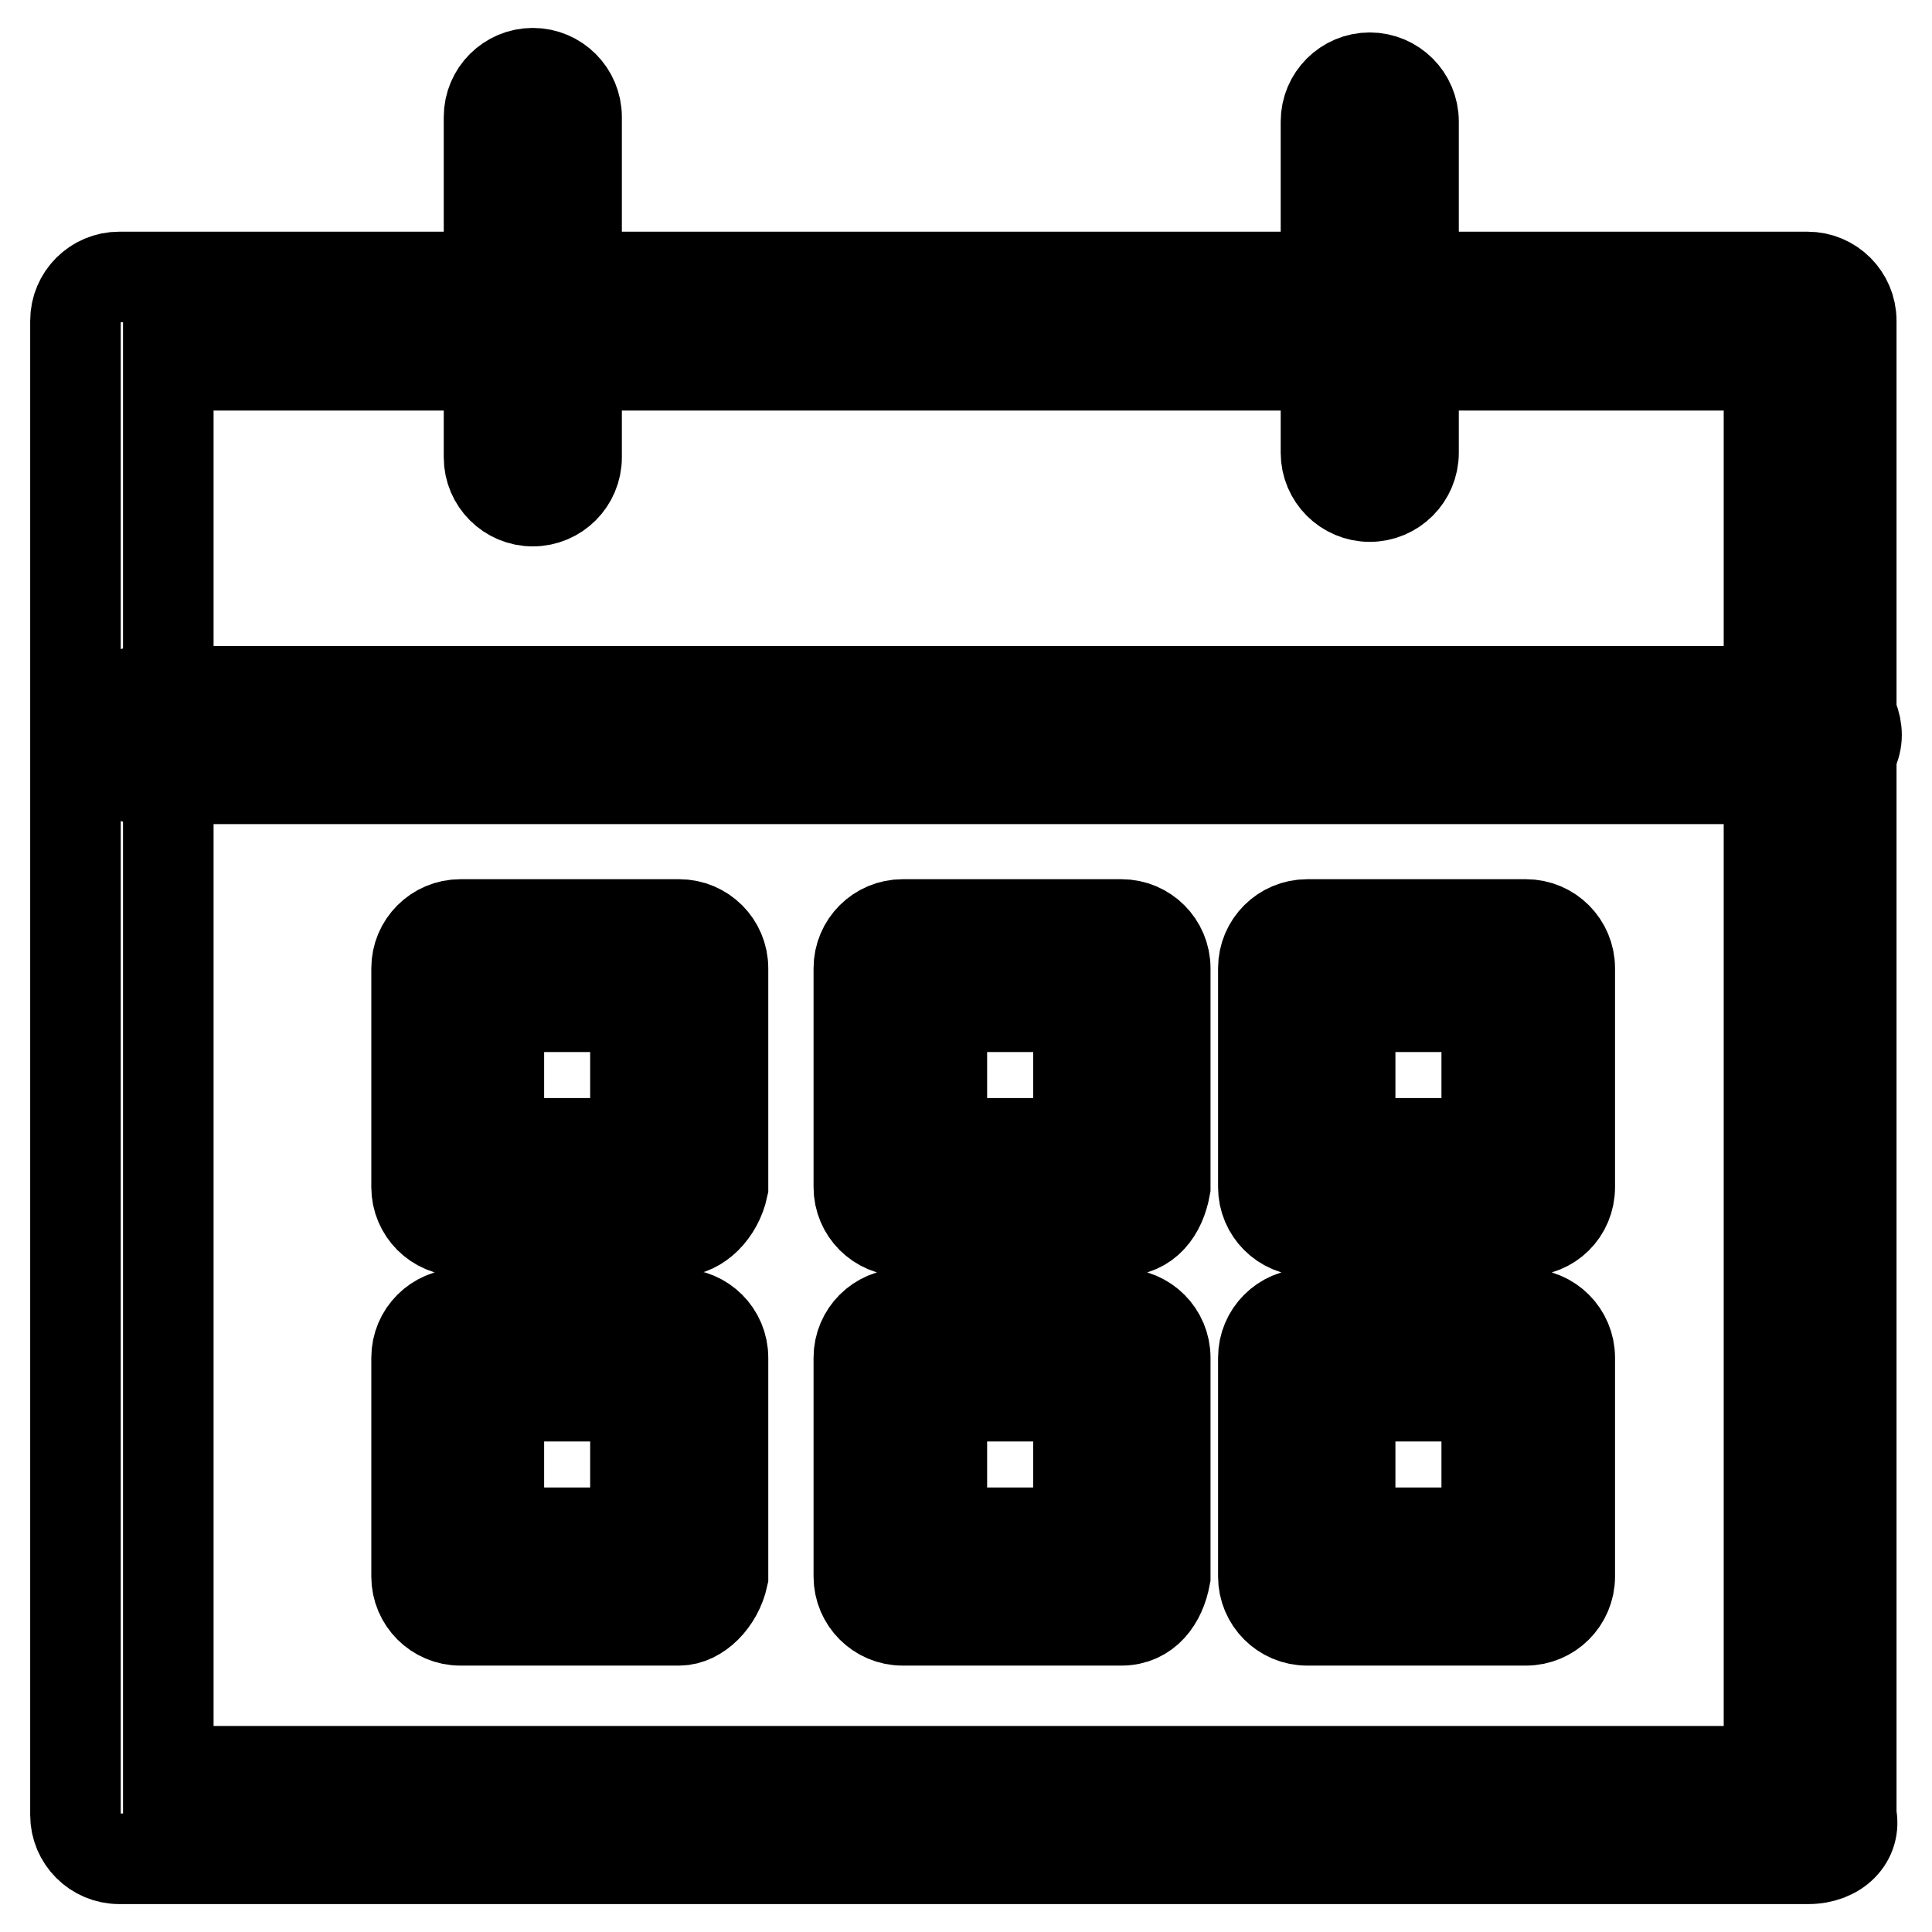
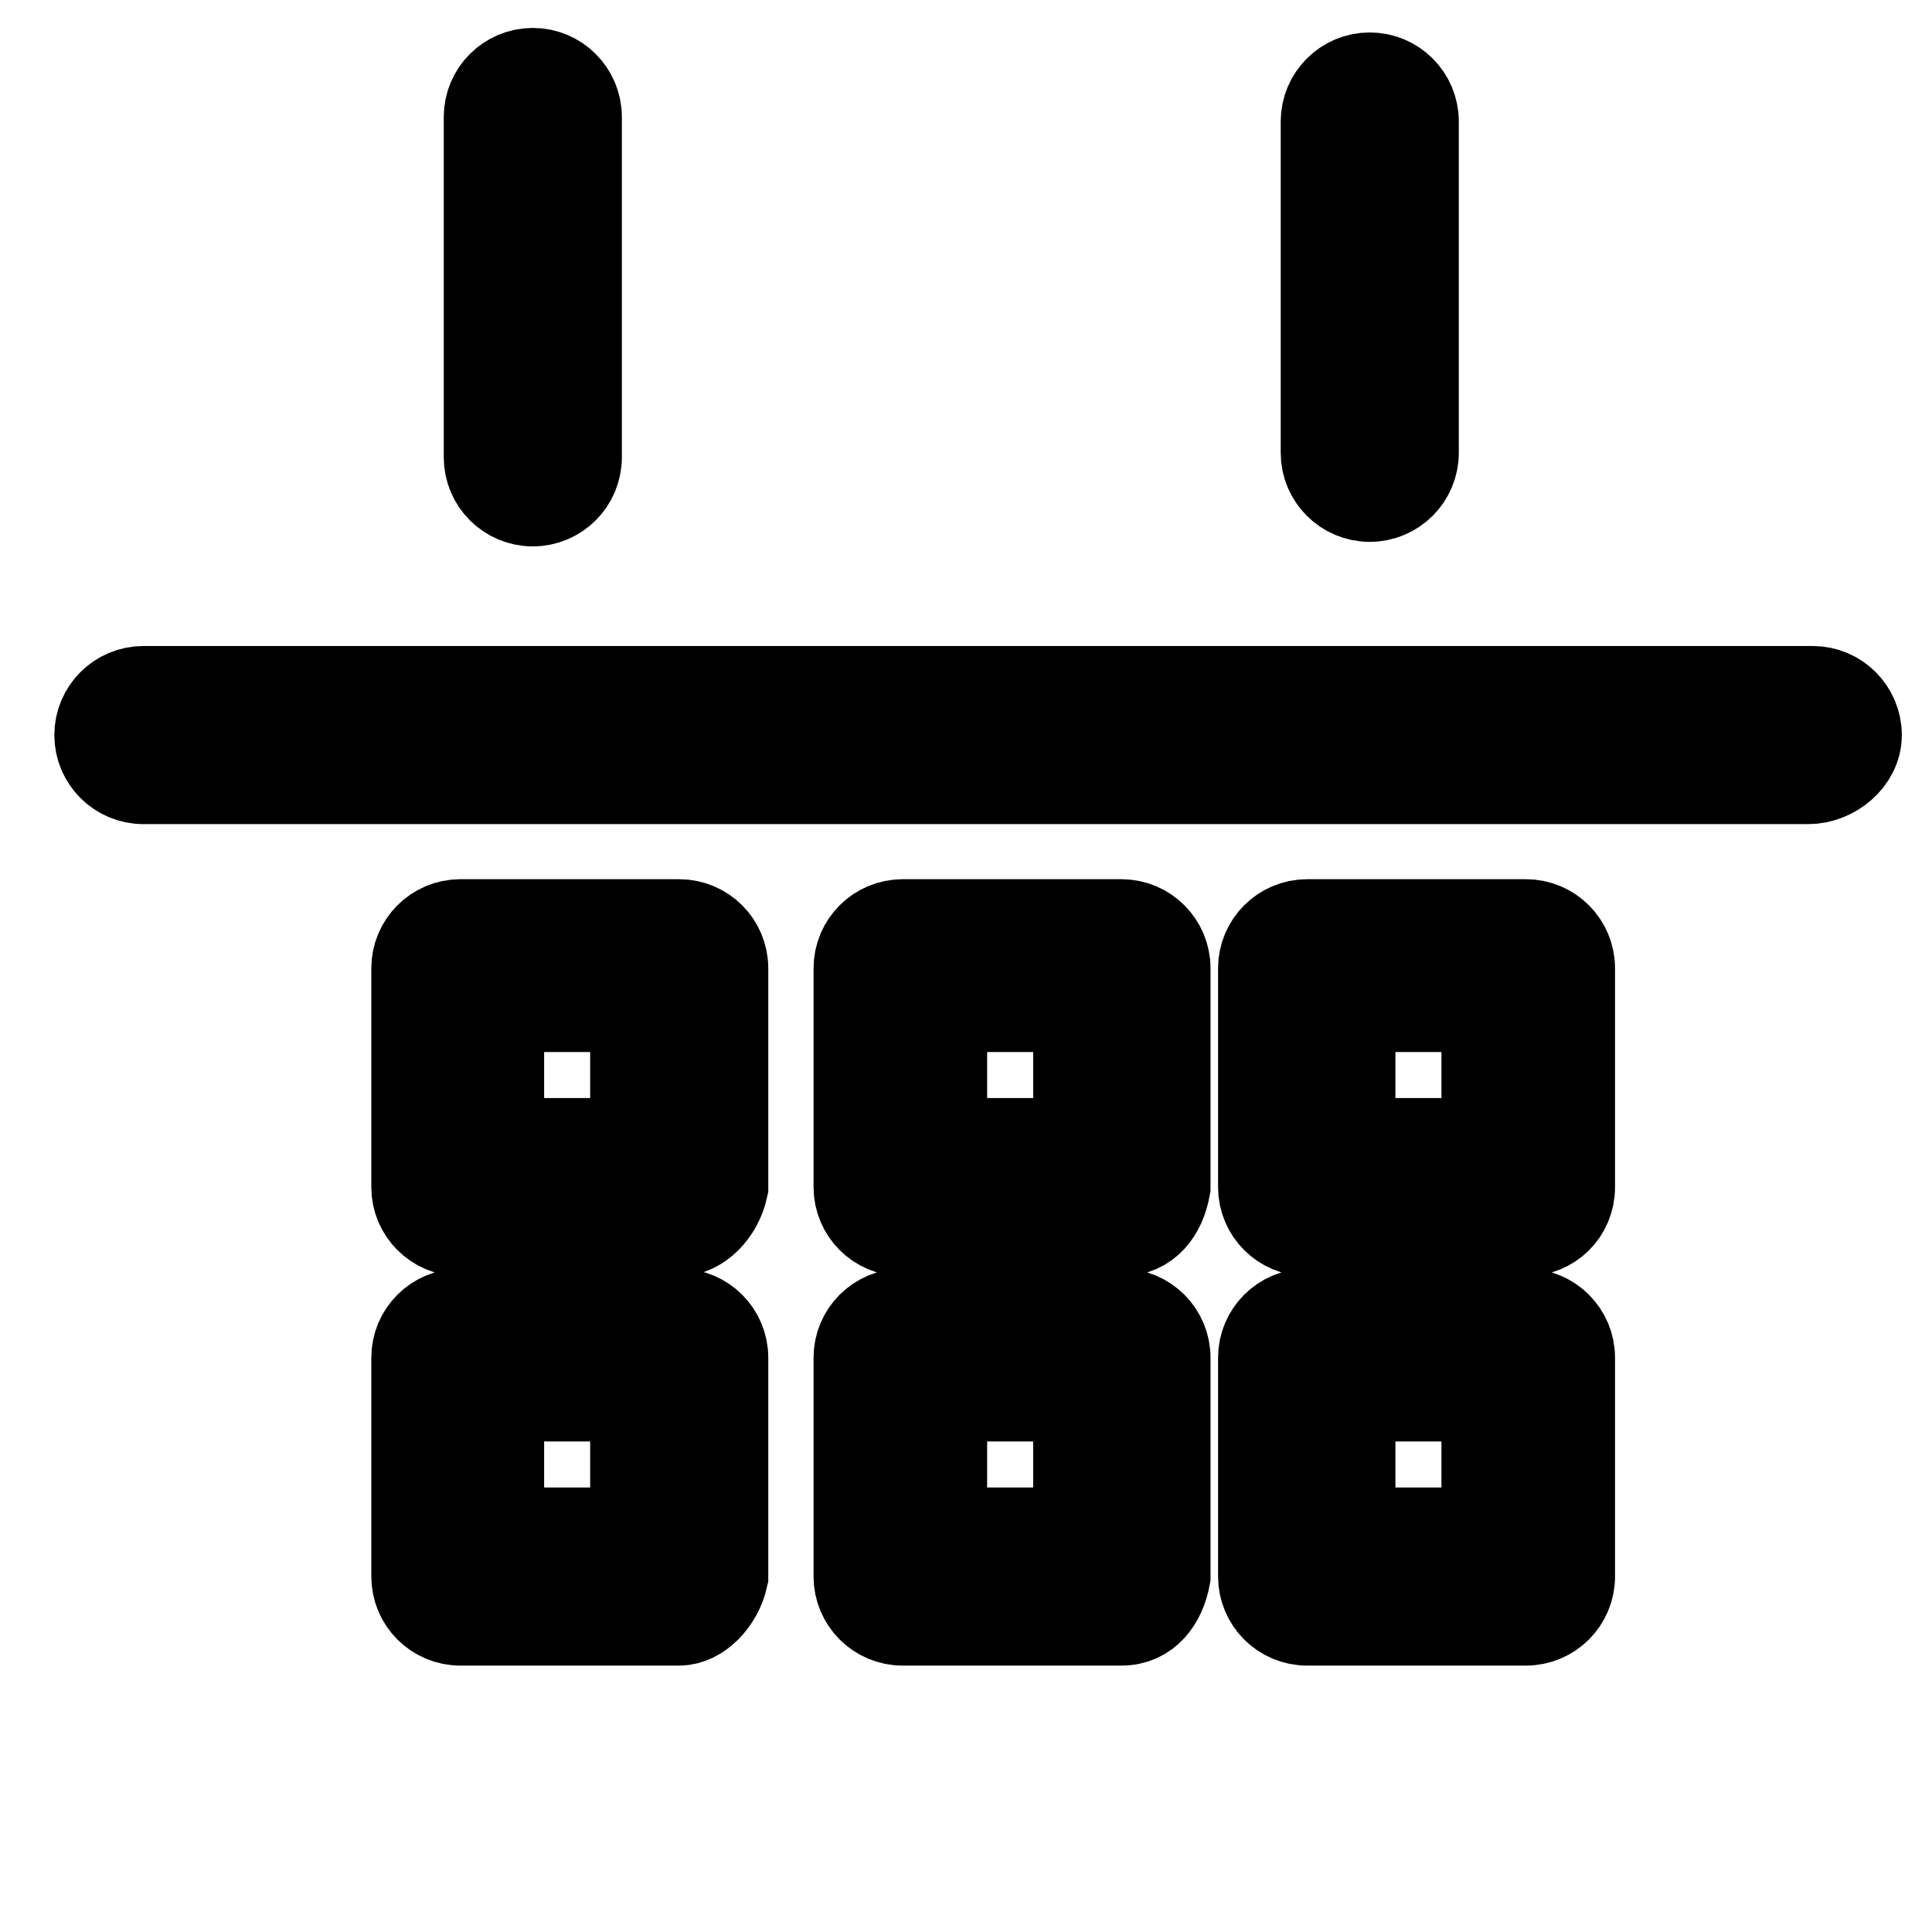
<svg xmlns="http://www.w3.org/2000/svg" version="1.1" x="0px" y="0px" viewBox="0 0 256 256" enable-background="new 0 0 256 256" xml:space="preserve">
  <g>
-     <path stroke-width="12" fill-opacity="0" stroke="#000000" d="M239.6,246.3H15.8c-3.2,0-5.8-2.6-5.8-5.8v-198c0-3.2,2.6-5.8,5.8-5.8h223.7c3.2,0,5.8,2.6,5.8,5.8v198 C246,243.7,243.4,246.3,239.6,246.3z M22.3,234.7h212.1V48.4H22.3V234.7z" />
    <path stroke-width="12" fill-opacity="0" stroke="#000000" d="M239.6,103.2H19c-3.2,0-5.8-2.6-5.8-5.8s2.6-5.8,5.8-5.8h221.2c3.2,0,5.8,2.6,5.8,5.8 S242.8,103.2,239.6,103.2z M70.6,66.4c-3.2,0-5.8-2.6-5.8-5.8V15.5c0-3.2,2.6-5.8,5.8-5.8c3.2,0,5.8,2.6,5.8,5.8v45.1 C76.4,63.8,73.8,66.4,70.6,66.4z M181.5,65.8c-3.2,0-5.8-2.6-5.8-5.8V16.1c0-3.2,2.6-5.8,5.8-5.8c3.2,0,5.8,2.6,5.8,5.8V60 C187.3,63.2,184.7,65.8,181.5,65.8z M90,163.1h-29c-3.2,0-5.8-2.6-5.8-5.8v-29c0-3.2,2.6-5.8,5.8-5.8h29c3.2,0,5.8,2.6,5.8,5.8v29 C95.1,160.6,92.5,163.1,90,163.1z M66.1,151.5h18.1v-18.1H66.1V151.5z M148.6,163.1h-29c-3.2,0-5.8-2.6-5.8-5.8v-29 c0-3.2,2.6-5.8,5.8-5.8h29c3.2,0,5.8,2.6,5.8,5.8v29C153.8,160.6,151.9,163.1,148.6,163.1L148.6,163.1z M124.8,151.5h18.1v-18.1 h-18.1V151.5z M202.2,163.1h-29c-3.2,0-5.8-2.6-5.8-5.8v-29c0-3.2,2.6-5.8,5.8-5.8h29c3.2,0,5.8,2.6,5.8,5.8v29 C208,160.6,205.4,163.1,202.2,163.1z M178.9,151.5H197v-18.1h-18.1V151.5z M90,214.7h-29c-3.2,0-5.8-2.6-5.8-5.8v-29 c0-3.2,2.6-5.8,5.8-5.8h29c3.2,0,5.8,2.6,5.8,5.8v29C95.1,212.1,92.5,214.7,90,214.7z M66.1,203.1h18.1v-18.1H66.1V203.1z  M148.6,214.7h-29c-3.2,0-5.8-2.6-5.8-5.8v-29c0-3.2,2.6-5.8,5.8-5.8h29c3.2,0,5.8,2.6,5.8,5.8v29 C153.8,212.1,151.9,214.7,148.6,214.7L148.6,214.7z M124.8,203.1h18.1v-18.1h-18.1V203.1z M202.2,214.7h-29c-3.2,0-5.8-2.6-5.8-5.8 v-29c0-3.2,2.6-5.8,5.8-5.8h29c3.2,0,5.8,2.6,5.8,5.8v29C208,212.1,205.4,214.7,202.2,214.7z M178.9,203.1H197v-18.1h-18.1V203.1z" />
  </g>
</svg>